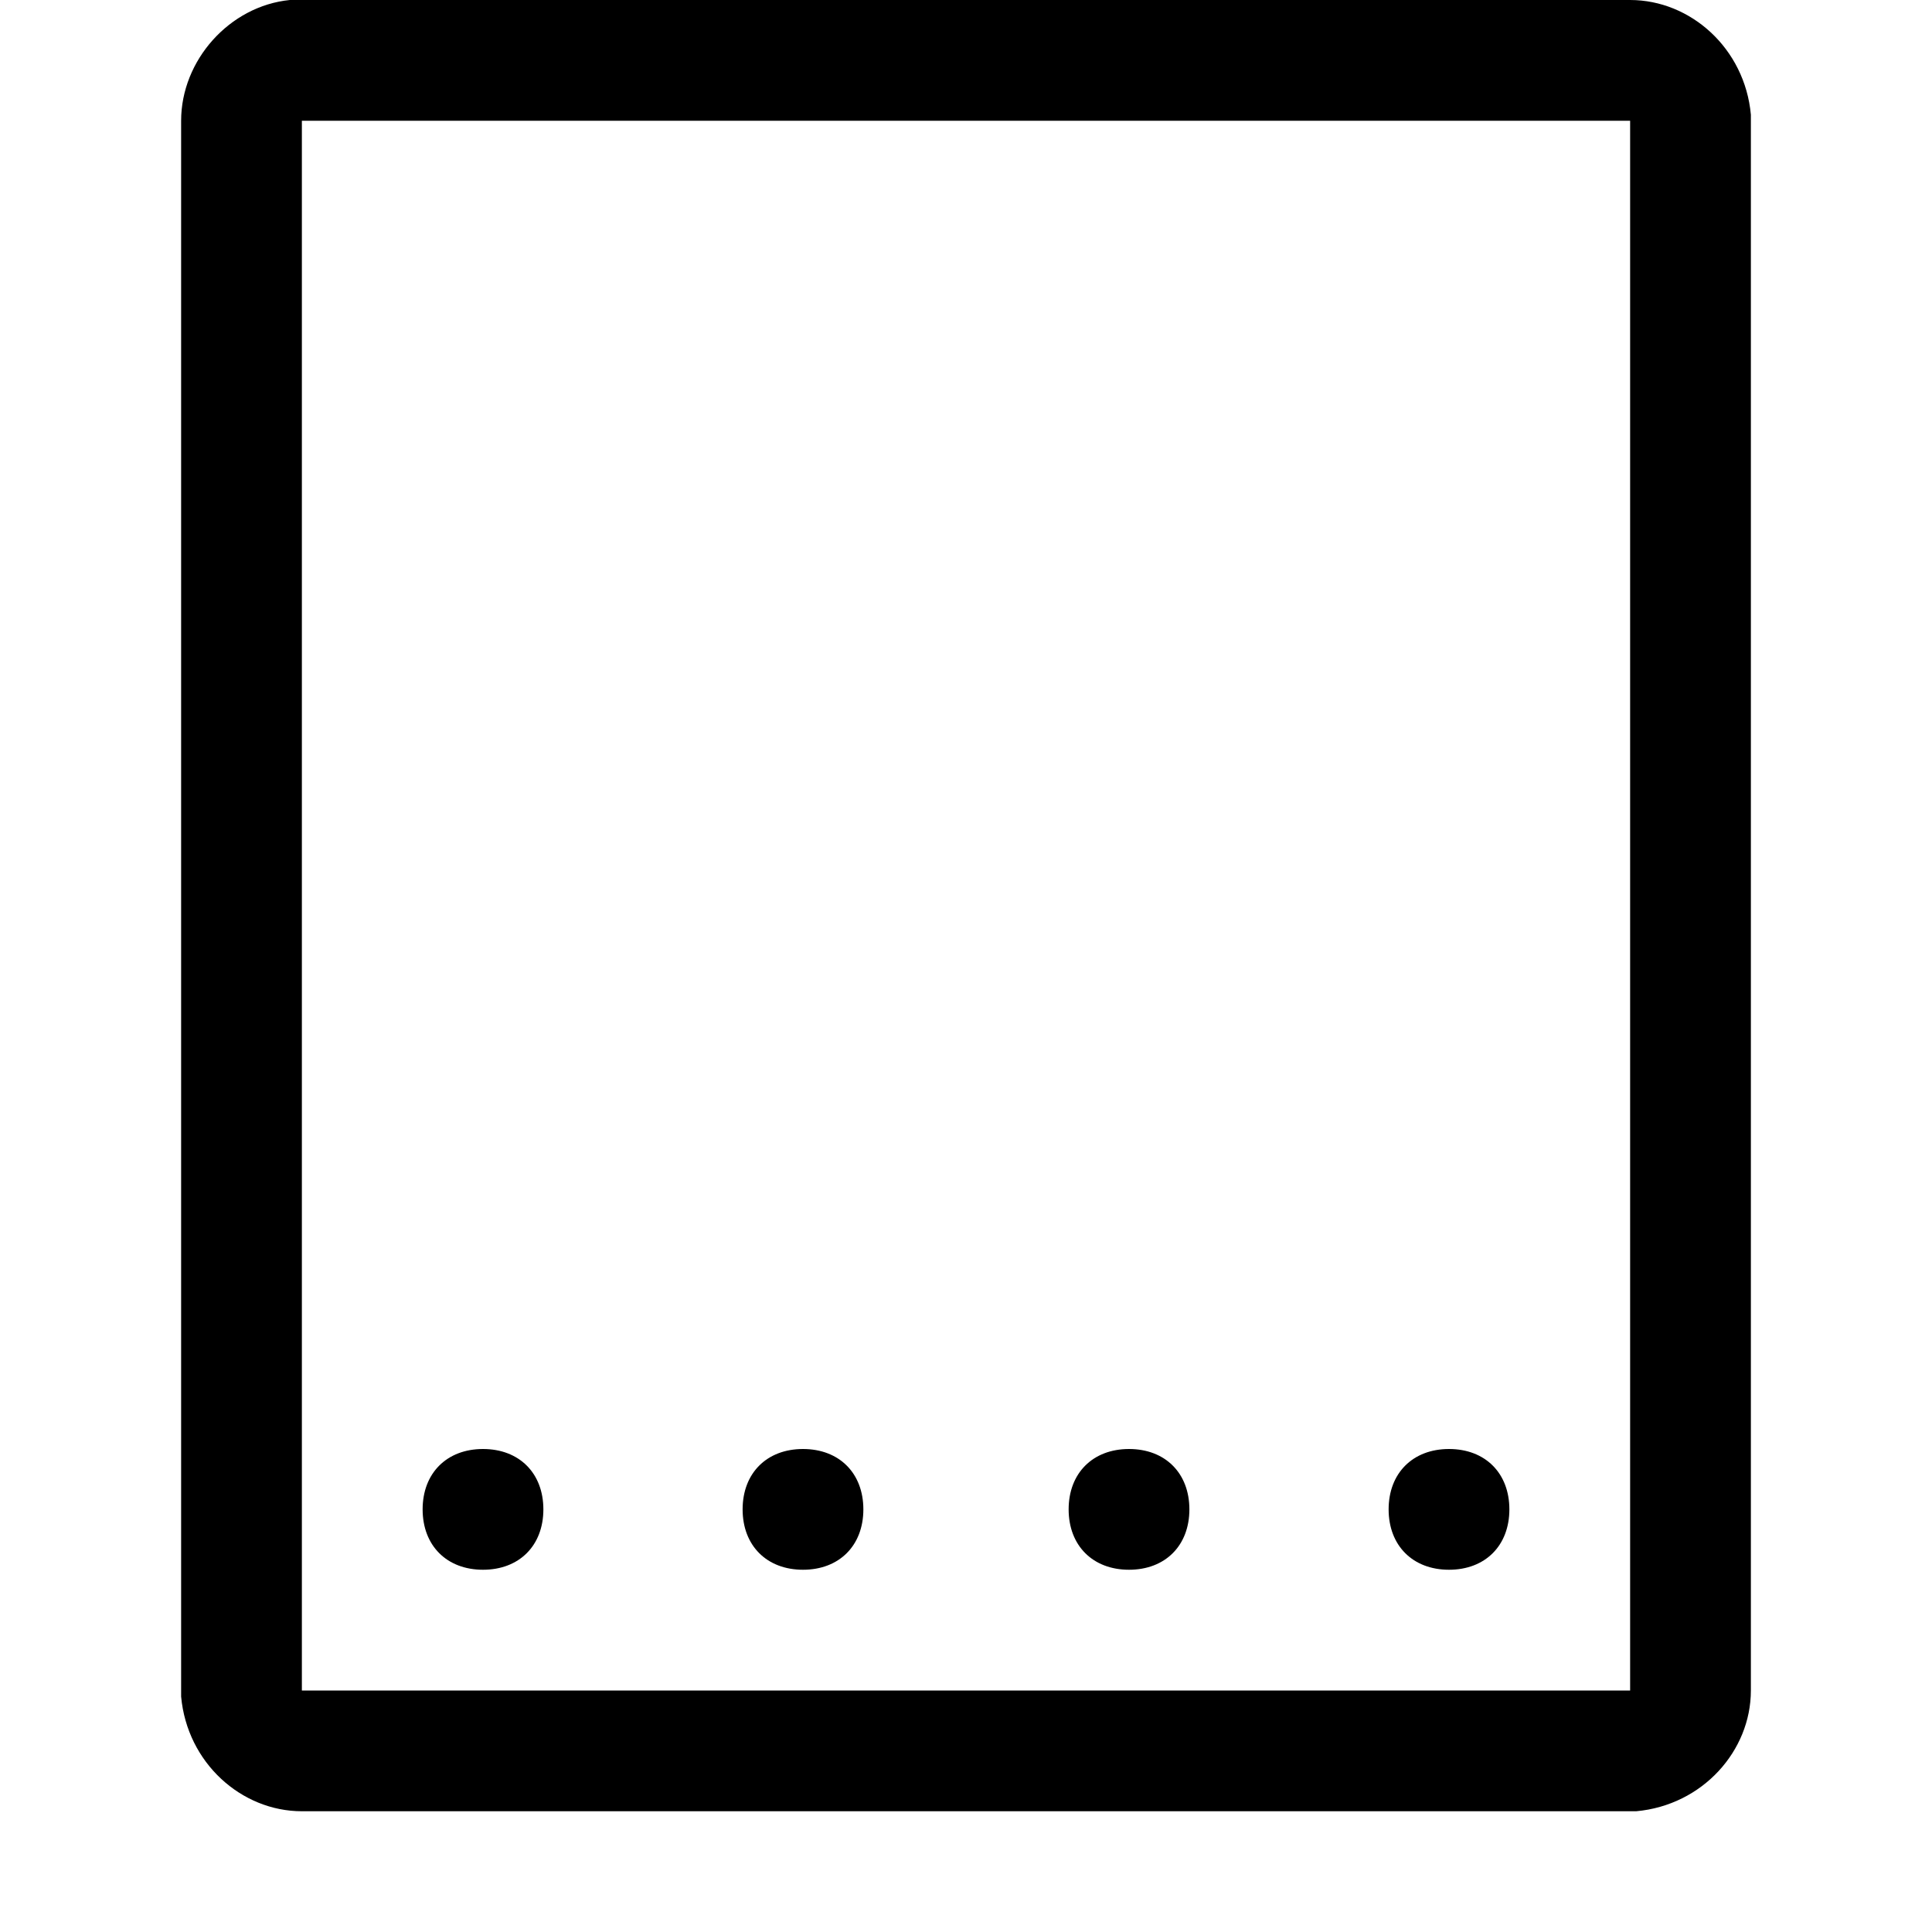
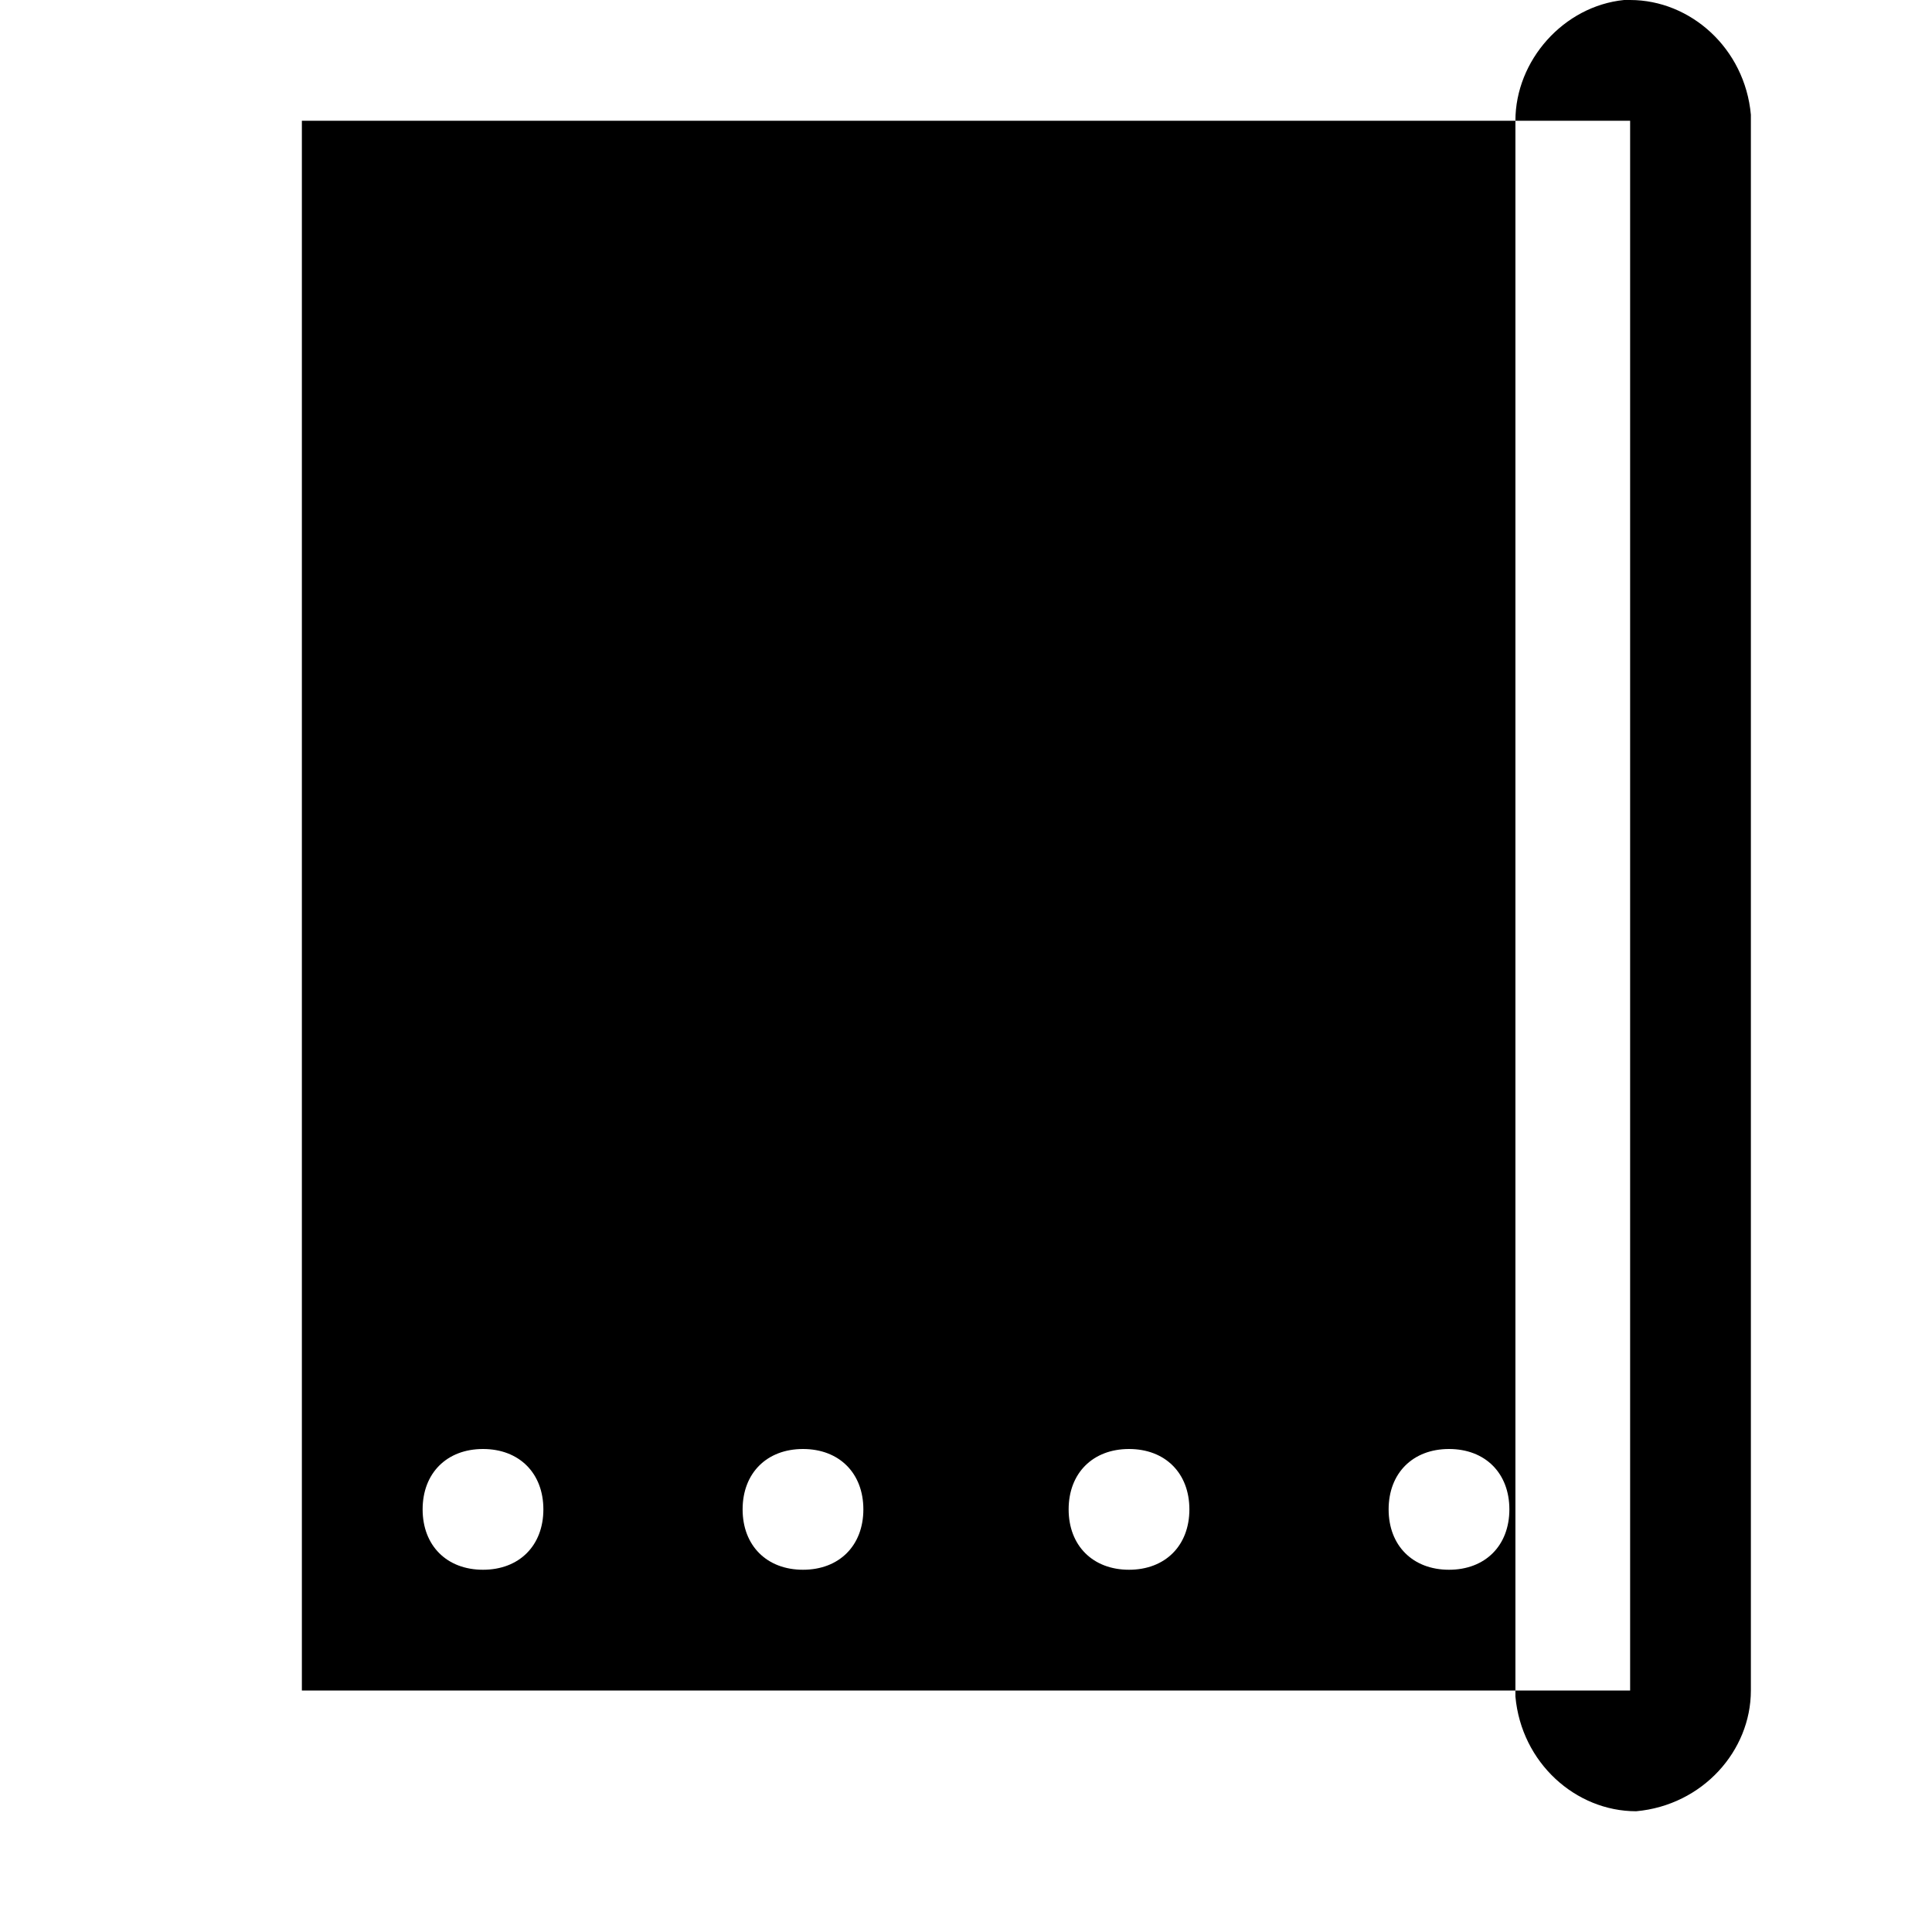
<svg xmlns="http://www.w3.org/2000/svg" version="1.1" viewBox="0 0 32 32">
  <defs>
    <style>
      .cls-1 {
        fill: #000;
        stroke-width: 0px;
      }
    </style>
  </defs>
  <g id="Layer_1" data-name="Layer 1" focusable="false">
-     <path class="cls-1" d="M27,0c1,0,1.9.8,2,1.9v26.1c0,1-.8,1.9-1.9,2H5c-1,0-1.9-.8-2-1.9V2c0-1,.8-1.9,1.8-2h22.2ZM27,2H5v26h22V2ZM24,24c.6,0,1,.4,1,1s-.4,1-1,1-1-.4-1-1,.4-1,1-1ZM18.7,24c.6,0,1,.4,1,1s-.4,1-1,1-1-.4-1-1,.4-1,1-1ZM13.3,24c.6,0,1,.4,1,1s-.4,1-1,1-1-.4-1-1,.4-1,1-1ZM8,24c.6,0,1,.4,1,1s-.4,1-1,1-1-.4-1-1,.4-1,1-1Z" />
+     <path class="cls-1" d="M27,0c1,0,1.9.8,2,1.9v26.1c0,1-.8,1.9-1.9,2c-1,0-1.9-.8-2-1.9V2c0-1,.8-1.9,1.8-2h22.2ZM27,2H5v26h22V2ZM24,24c.6,0,1,.4,1,1s-.4,1-1,1-1-.4-1-1,.4-1,1-1ZM18.7,24c.6,0,1,.4,1,1s-.4,1-1,1-1-.4-1-1,.4-1,1-1ZM13.3,24c.6,0,1,.4,1,1s-.4,1-1,1-1-.4-1-1,.4-1,1-1ZM8,24c.6,0,1,.4,1,1s-.4,1-1,1-1-.4-1-1,.4-1,1-1Z" />
  </g>
</svg>